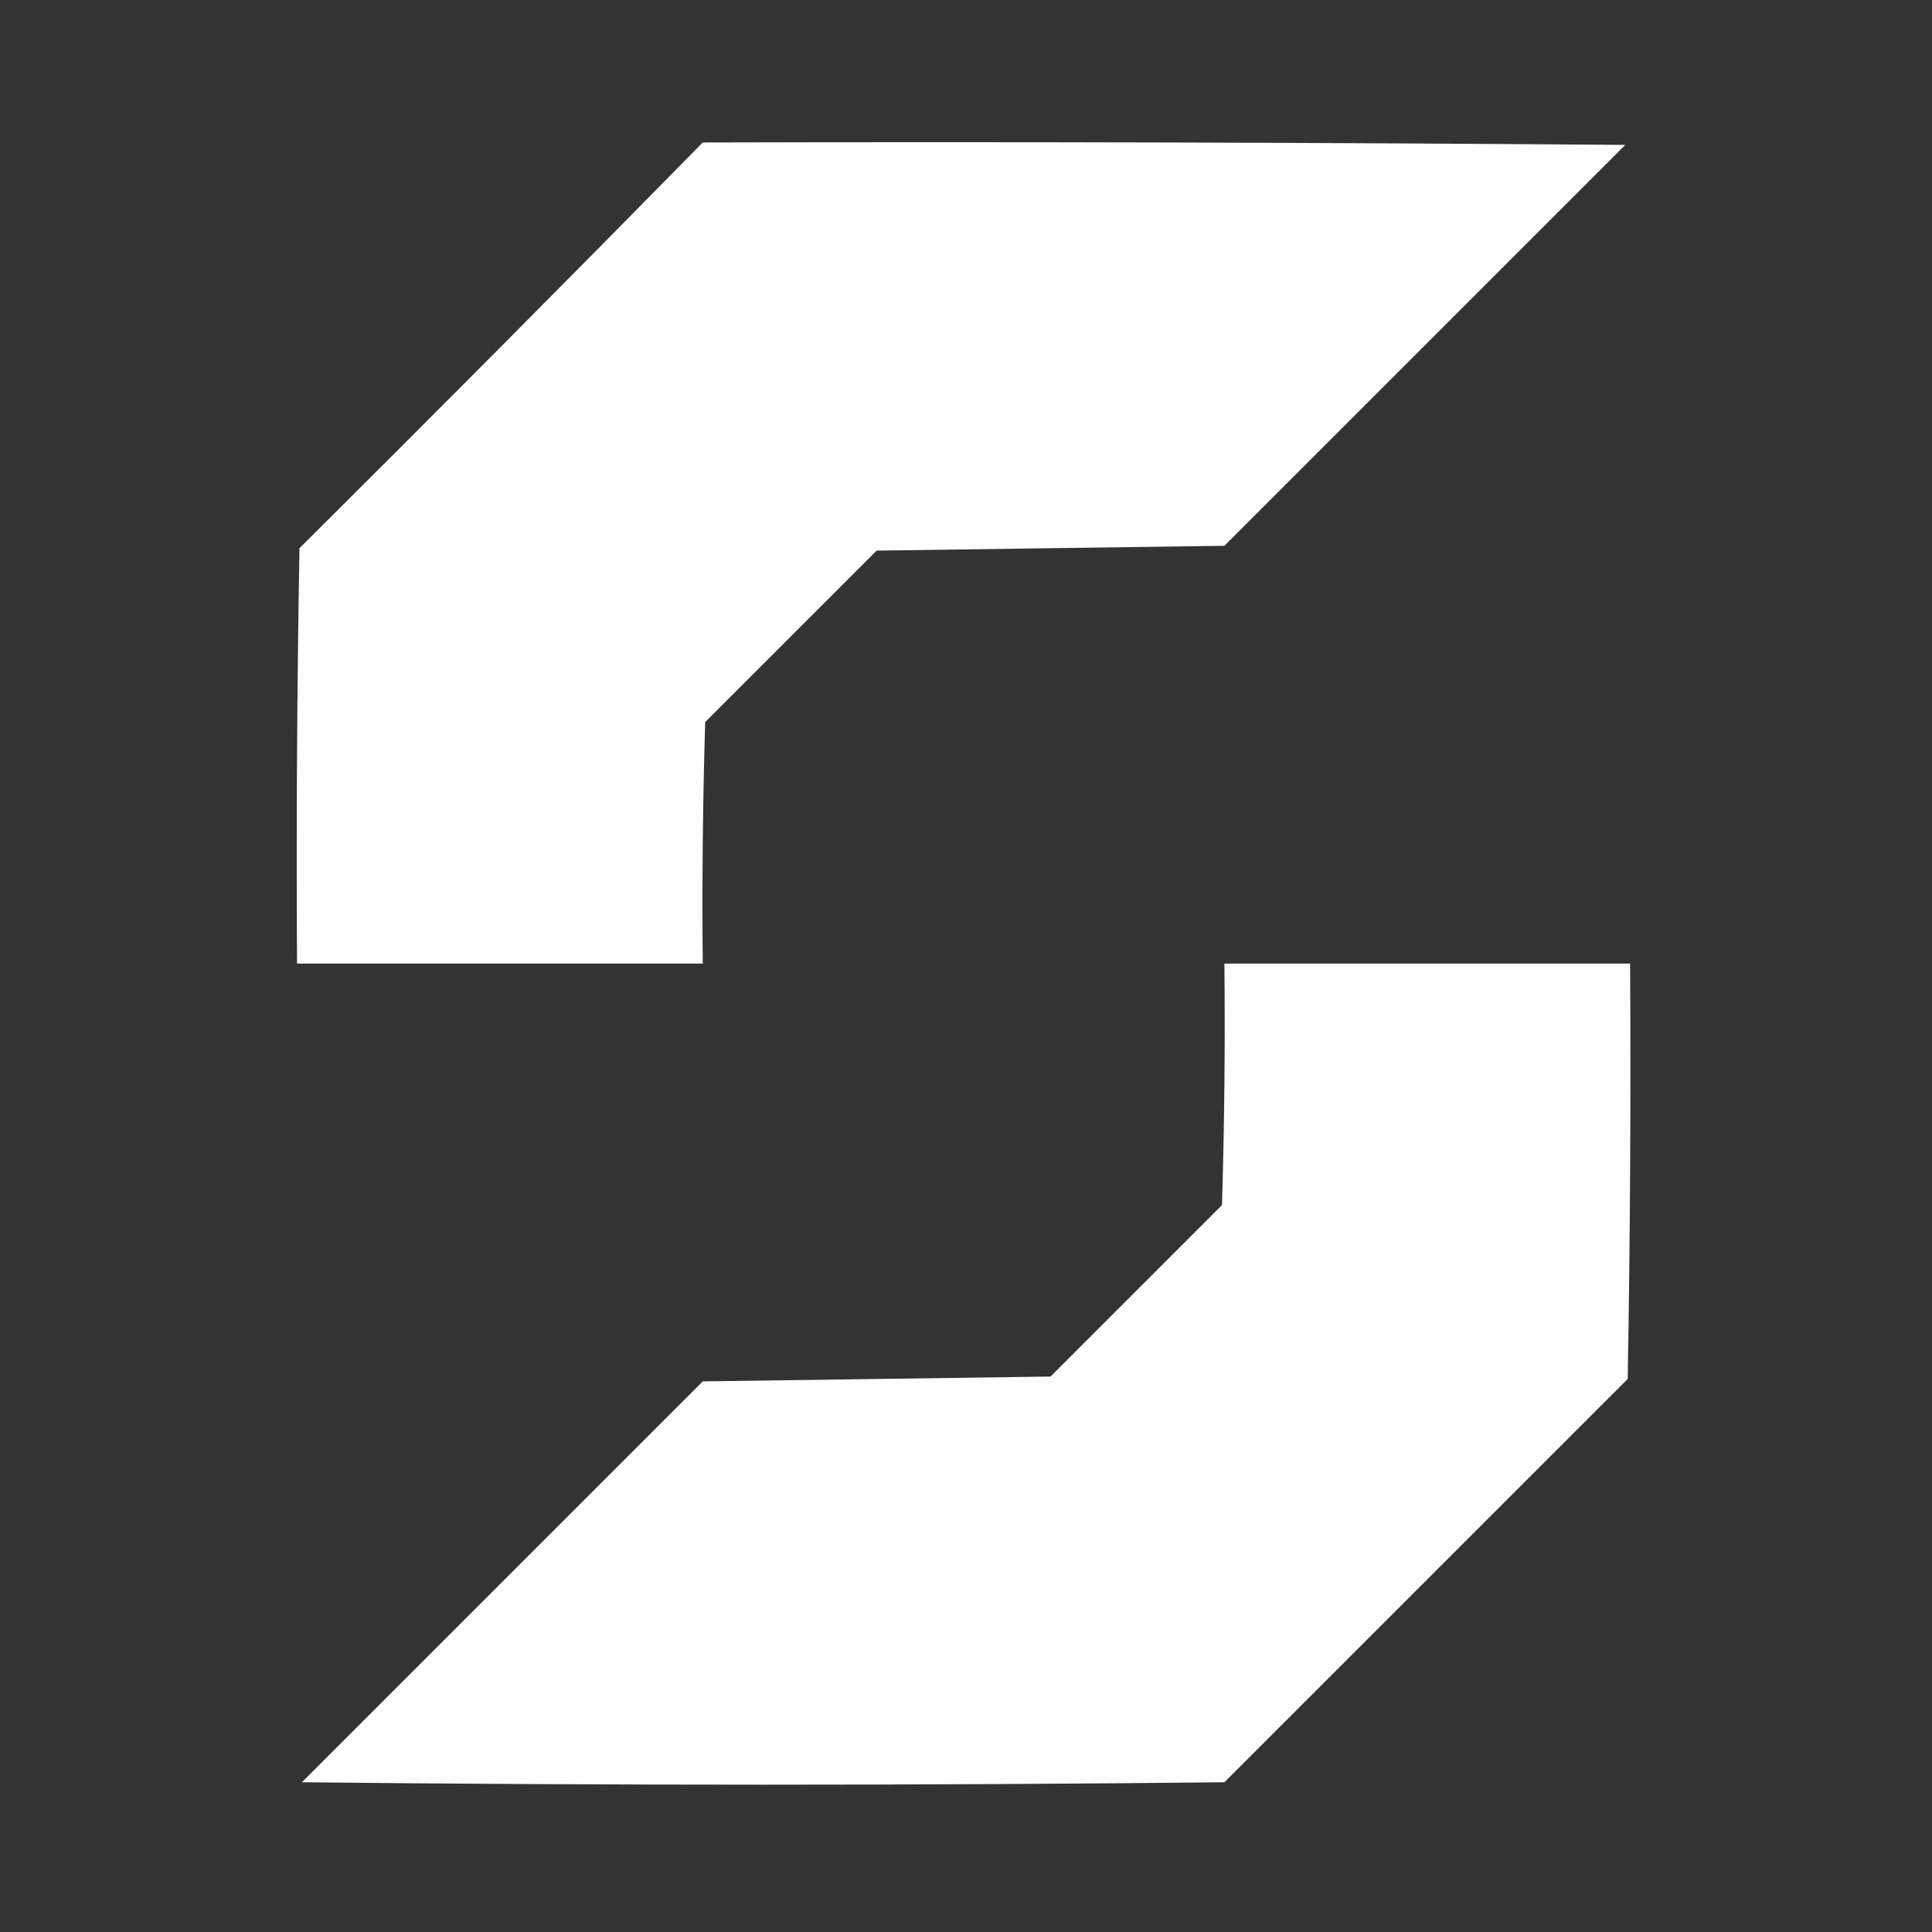
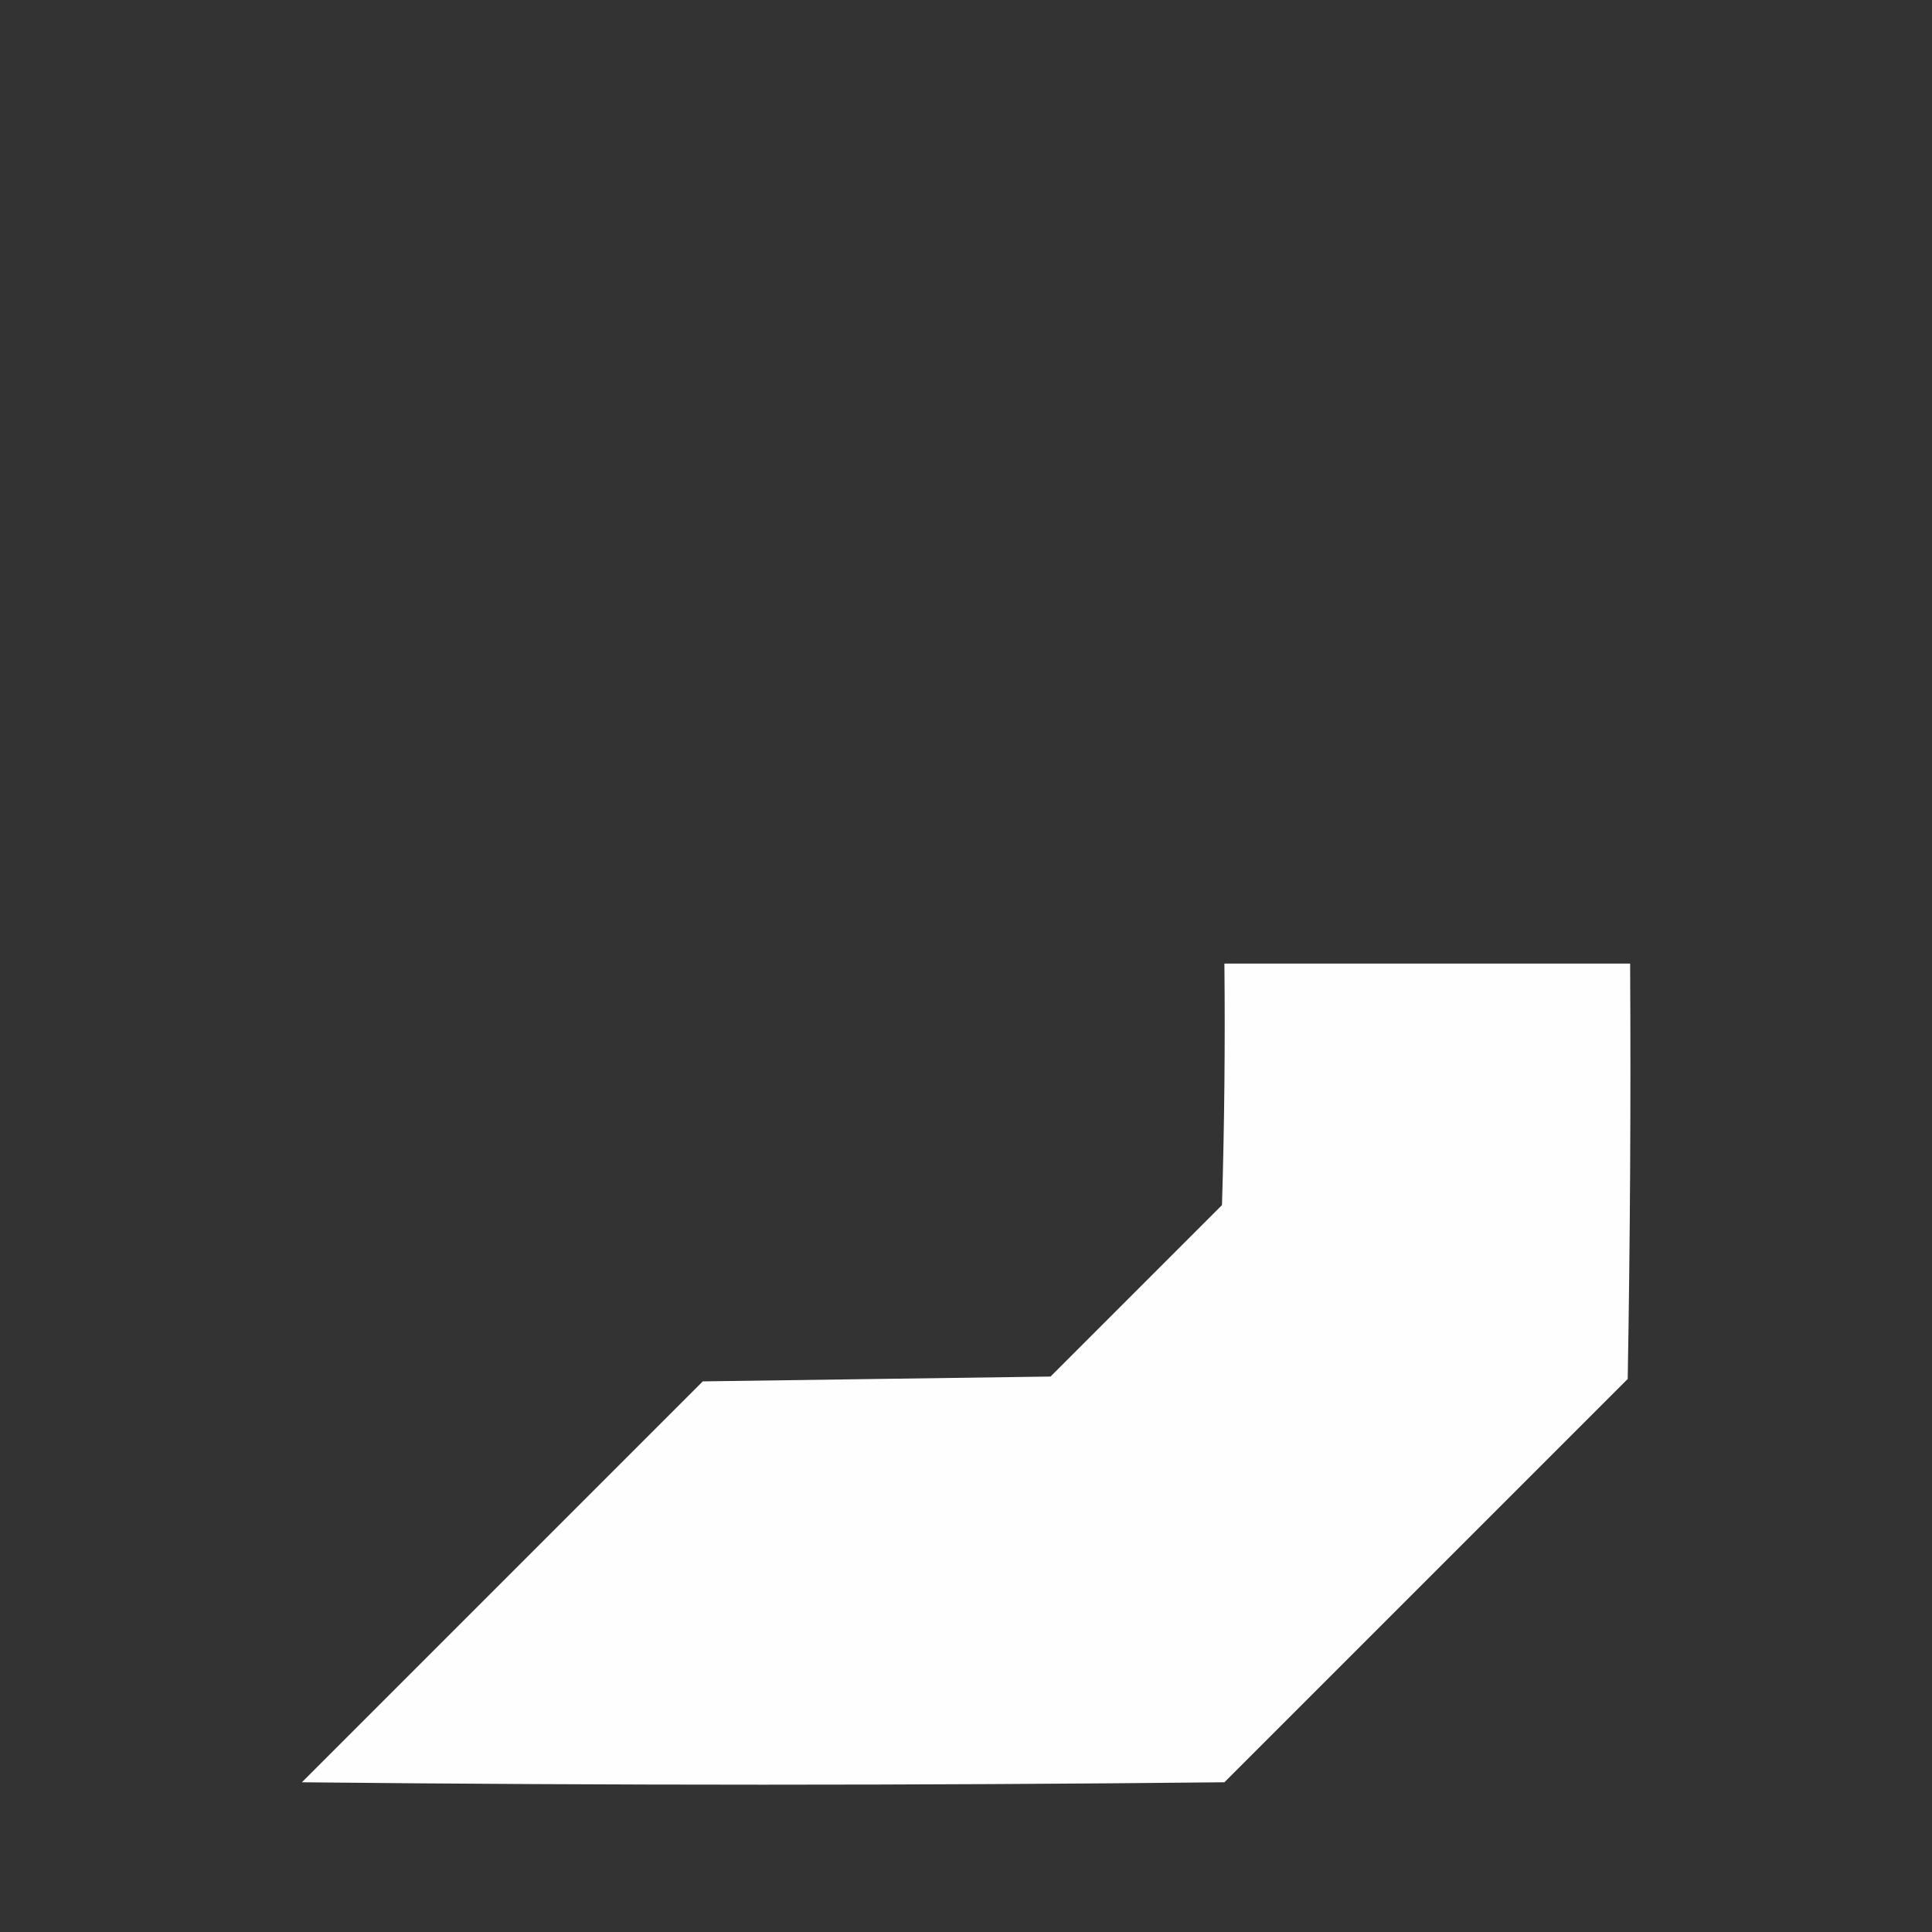
<svg xmlns="http://www.w3.org/2000/svg" version="1.1" width="400px" height="400px" style="shape-rendering:geometricPrecision; text-rendering:geometricPrecision; image-rendering:optimizeQuality; fill-rule:evenodd; clip-rule:evenodd">
  <rect width="100%" height="100%" fill="#333333" stroke="none" />
  <g>
-     <path style="opacity:1" fill="#fefefe" d="M 145.5,29.5 C 209.168,29.333 272.834,29.5 336.5,30C 308.833,57.667 281.167,85.333 253.5,113C 229.5,113.333 205.5,113.667 181.5,114C 169.667,125.833 157.833,137.667 146,149.5C 145.5,166.163 145.333,182.83 145.5,199.5C 117.5,199.5 89.5,199.5 61.5,199.5C 61.333,170.831 61.5,142.165 62,113.5C 90.035,85.632 117.868,57.632 145.5,29.5 Z" />
-   </g>
+     </g>
  <g>
    <path style="opacity:1" fill="#fefefe" d="M 253.5,199.5 C 281.5,199.5 309.5,199.5 337.5,199.5C 337.667,228.169 337.5,256.835 337,285.5C 309.167,313.333 281.333,341.167 253.5,369C 189.833,369.667 126.167,369.667 62.5,369C 90.167,341.333 117.833,313.667 145.5,286C 169.5,285.667 193.5,285.333 217.5,285C 229.333,273.167 241.167,261.333 253,249.5C 253.5,232.837 253.667,216.17 253.5,199.5 Z" />
  </g>
</svg>